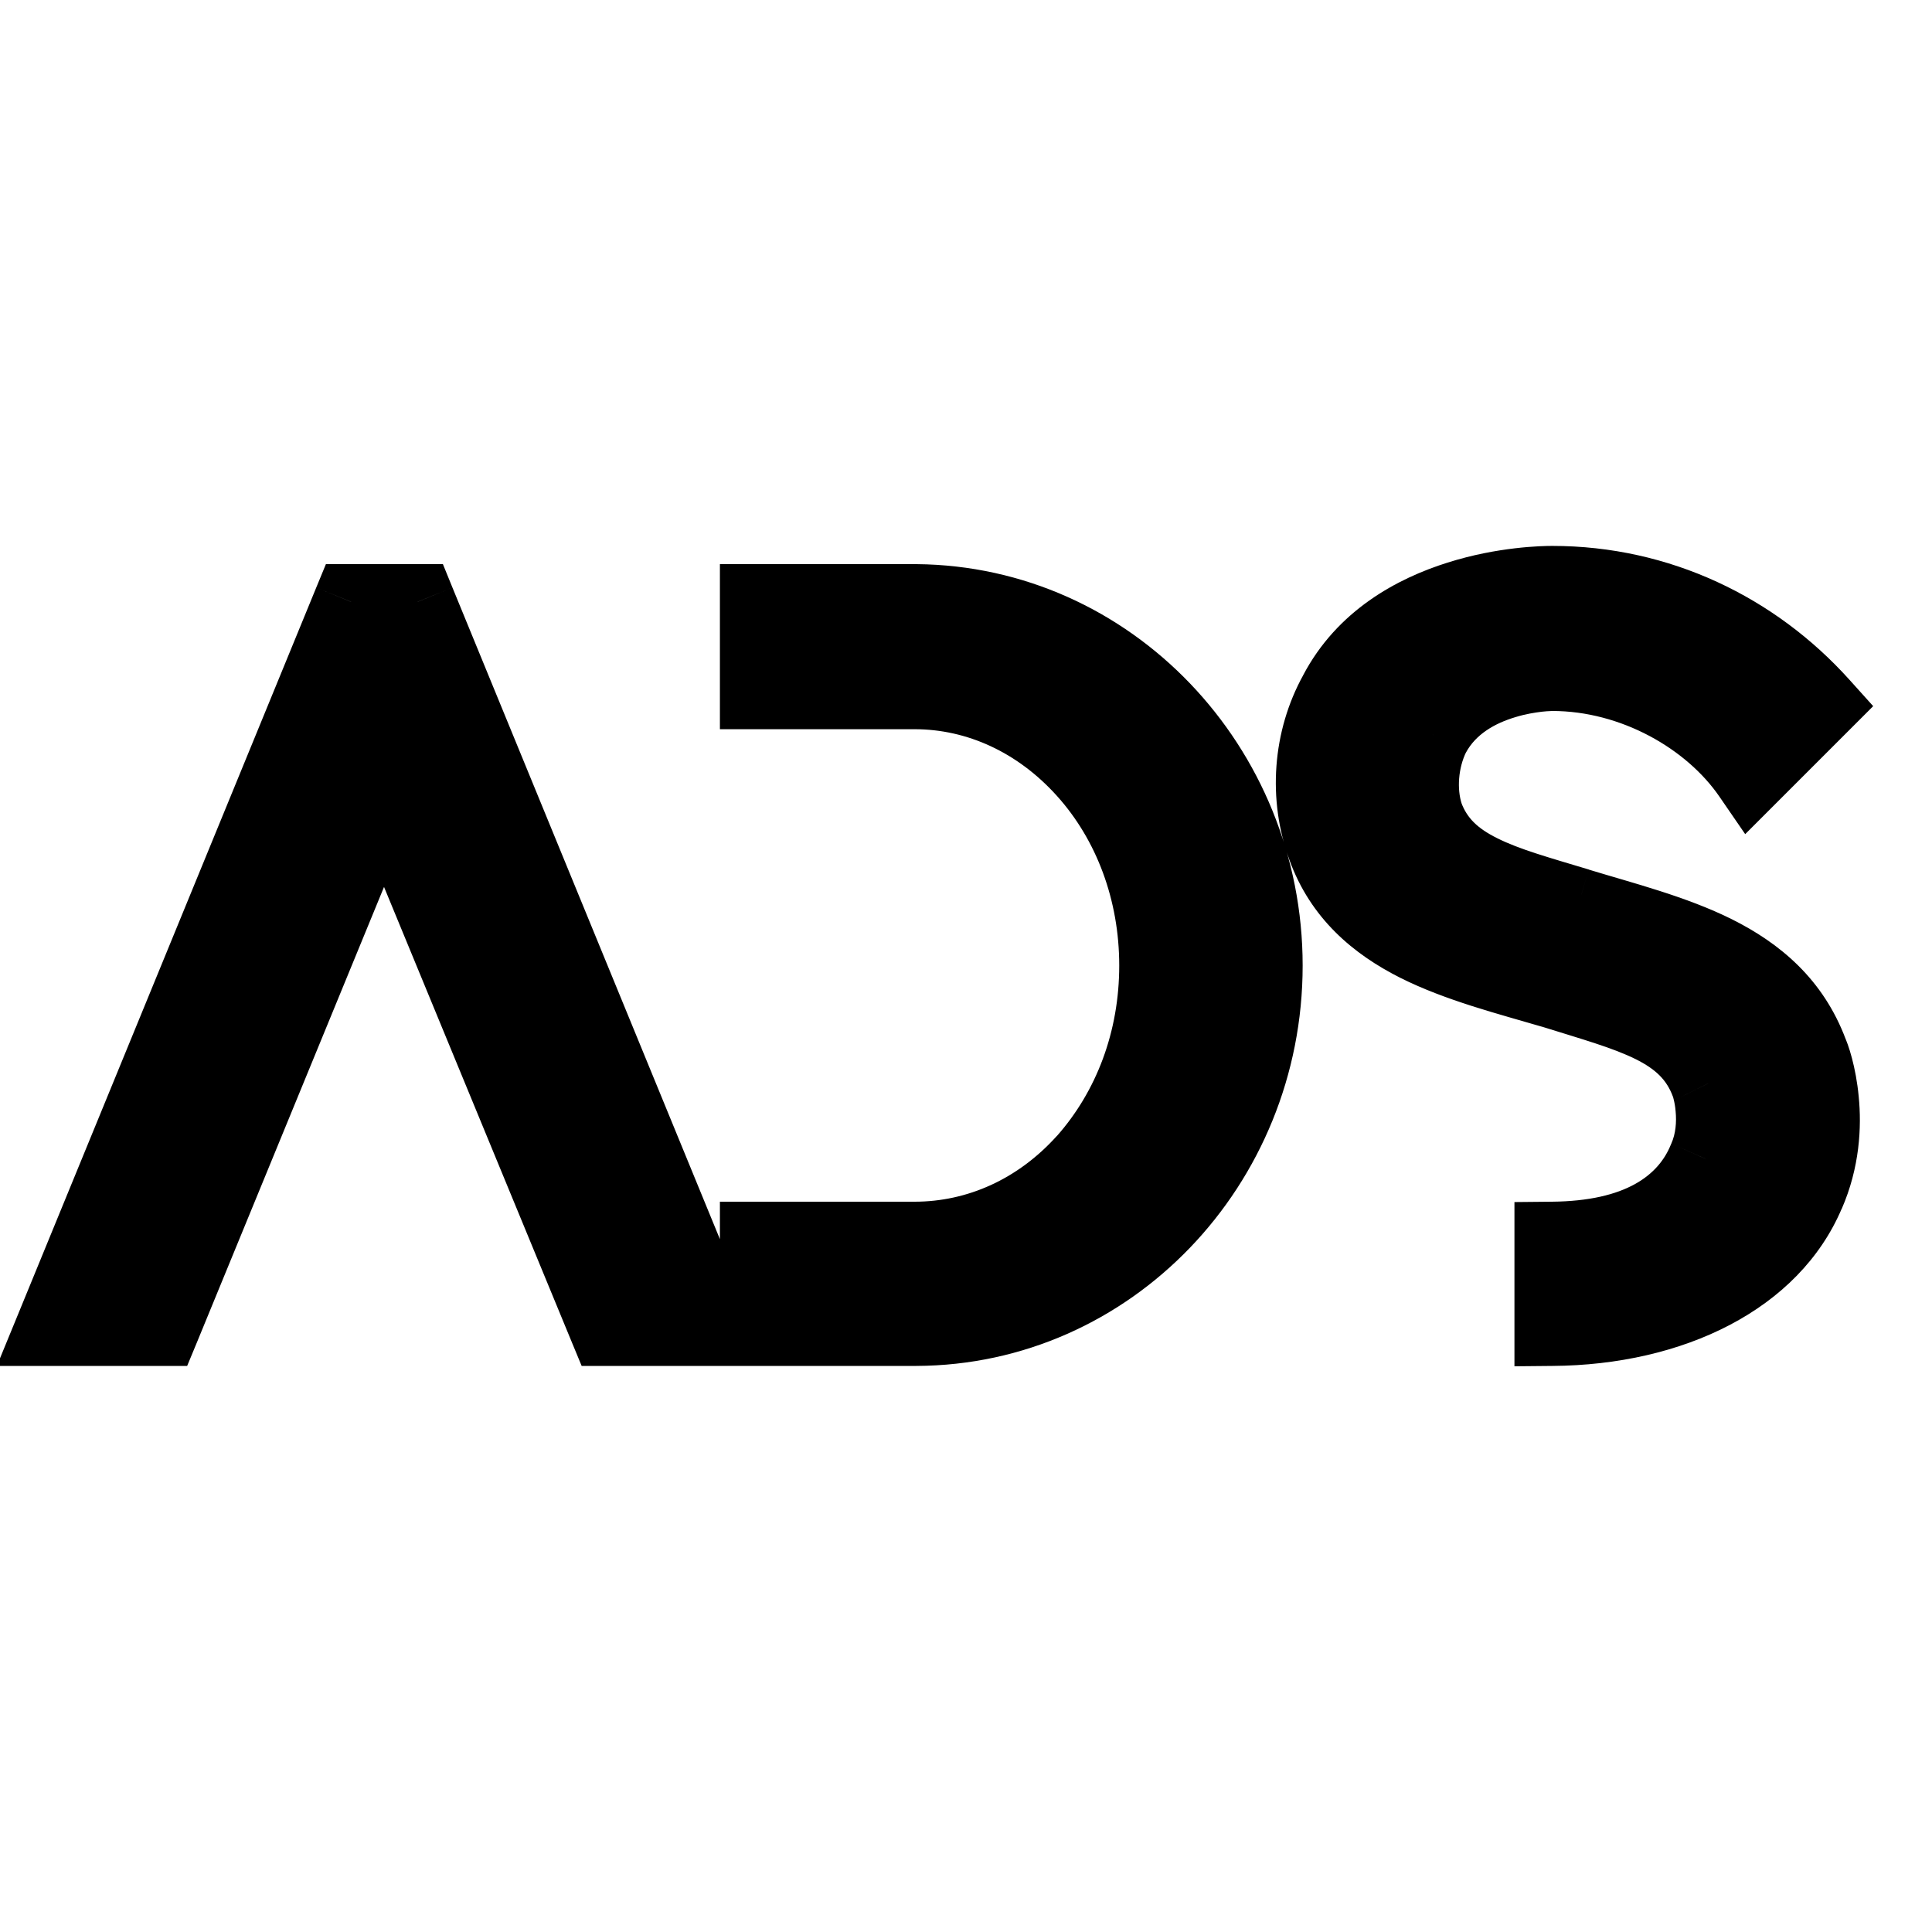
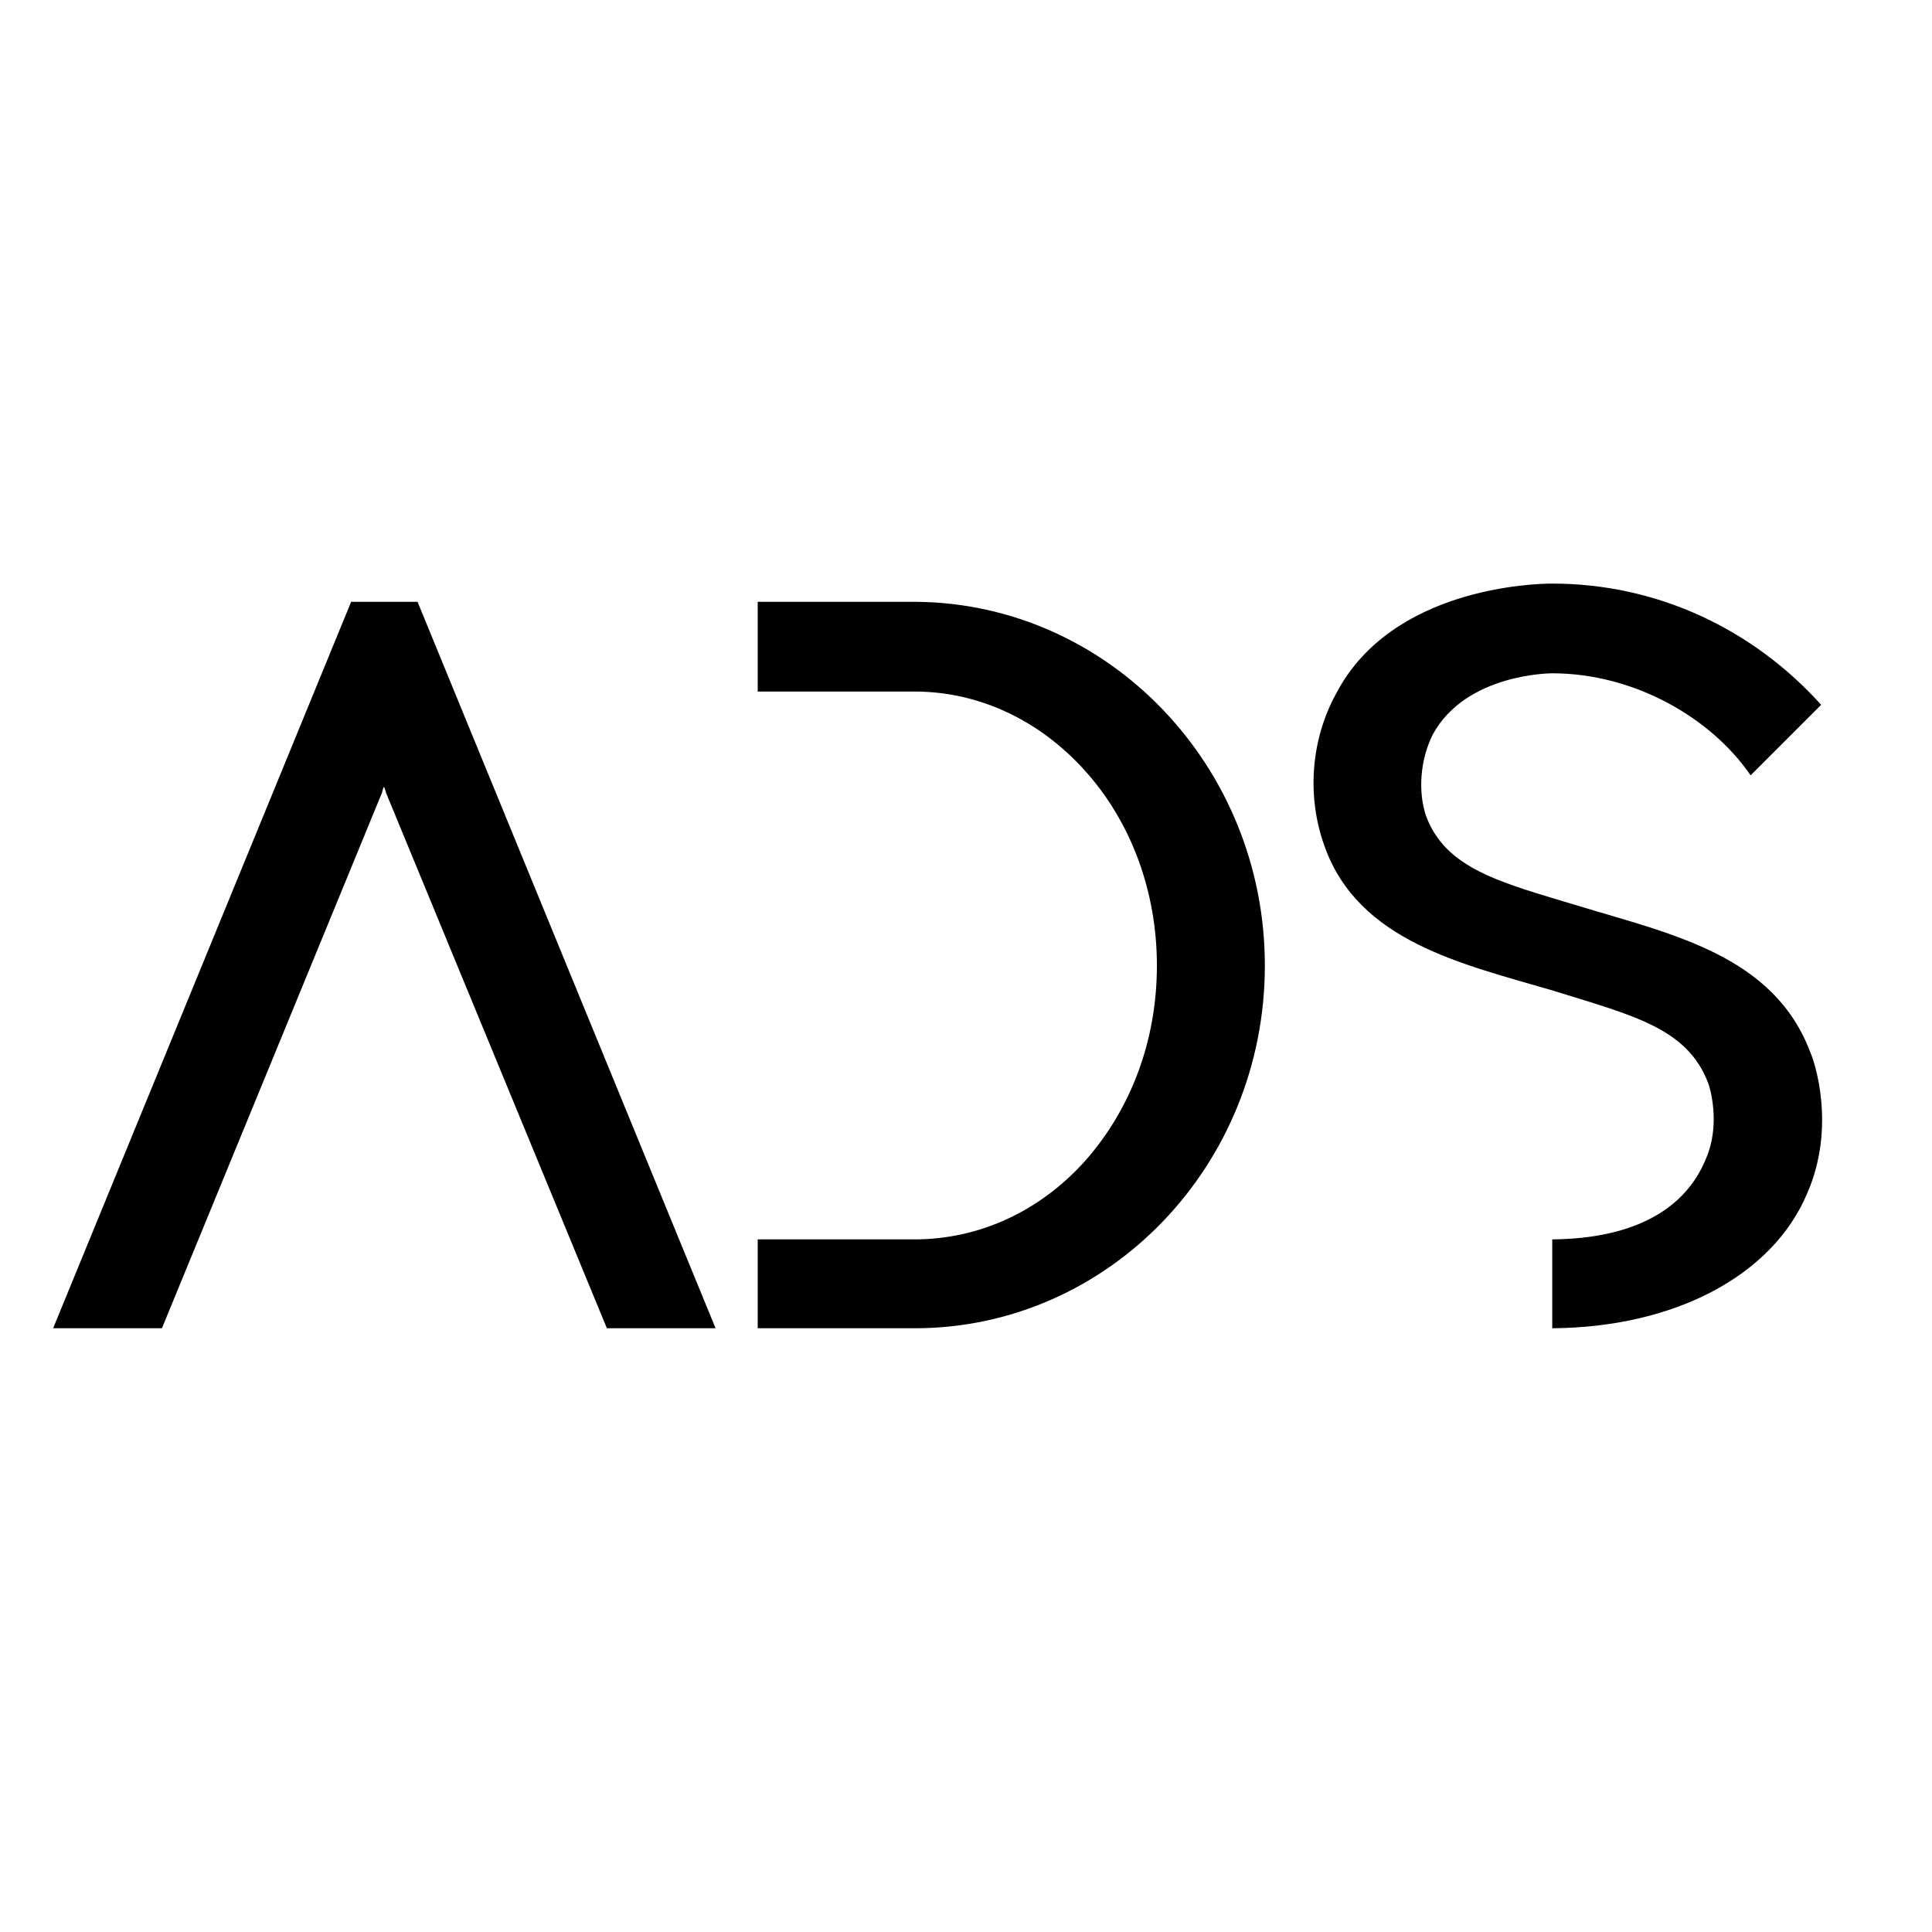
<svg xmlns="http://www.w3.org/2000/svg" width="16" height="16" viewBox="0 0 16 16" fill="none">
  <style>
        path {
        fill: dark;
        }
        @media (prefers-color-scheme: dark) {
            path {
            fill: #F4F4F4;
            }
        }
    </style>
  <path d="M3.458 4.984L5.926 11H5.026L3.197 6.566L3.183 6.518V6.524V6.518V6.524L3.176 6.518L3.163 6.566L1.341 11H0.44L2.908 4.984H3.458ZM7.588 4.984C9.183 4.998 10.475 6.346 10.475 7.996C10.475 9.652 9.183 10.993 7.588 11H6.275V10.264H7.574C8.103 10.264 8.605 10.037 8.983 9.618C9.368 9.185 9.581 8.614 9.581 7.996C9.581 7.384 9.368 6.806 8.983 6.38C8.605 5.961 8.103 5.727 7.574 5.727H6.275V4.984H7.588ZM14.993 8.717C15.02 8.773 15.213 9.322 14.965 9.886C14.677 10.567 13.865 10.993 12.855 11V10.264C13.549 10.258 13.962 10.003 14.127 9.598C14.257 9.302 14.154 8.986 14.147 8.972C13.975 8.511 13.515 8.408 12.855 8.202C12.105 7.982 11.253 7.796 10.971 7.013C10.82 6.6 10.854 6.126 11.067 5.741C11.528 4.861 12.717 4.833 12.855 4.833C13.735 4.833 14.525 5.218 15.082 5.837L14.498 6.421C14.168 5.94 13.529 5.576 12.855 5.576C12.848 5.576 12.14 5.576 11.865 6.084C11.762 6.291 11.741 6.552 11.81 6.758C11.975 7.198 12.429 7.308 13.068 7.501C13.831 7.734 14.69 7.906 14.993 8.717Z" fill="#0A0A0A" />
-   <path d="M3.458 4.984L3.747 4.866L3.668 4.672H3.458V4.984ZM5.926 11V11.312H6.392L6.216 10.881L5.926 11ZM5.026 11L4.737 11.119L4.817 11.312H5.026V11ZM3.197 6.566L2.897 6.651L2.901 6.668L2.908 6.685L3.197 6.566ZM3.183 6.518L3.484 6.432L2.871 6.518H3.183ZM3.183 6.524L2.962 6.745L3.496 7.279V6.524H3.183ZM3.176 6.518L3.397 6.297L3.022 5.921L2.876 6.432L3.176 6.518ZM3.163 6.566L3.452 6.684L3.458 6.668L3.463 6.651L3.163 6.566ZM1.341 11V11.312H1.55L1.63 11.119L1.341 11ZM0.44 11L0.151 10.881L-0.026 11.312H0.44V11ZM2.908 4.984V4.672H2.699L2.619 4.866L2.908 4.984ZM3.169 5.103L5.637 11.119L6.216 10.881L3.747 4.866L3.169 5.103ZM5.926 10.688H5.026V11.312H5.926V10.688ZM5.315 10.881L3.486 6.446L2.908 6.685L4.737 11.119L5.315 10.881ZM3.498 6.48L3.484 6.432L2.883 6.603L2.897 6.651L3.498 6.48ZM2.871 6.518V6.524H3.496V6.518H2.871ZM3.496 6.524V6.518H2.871V6.524H3.496ZM2.871 6.518V6.524H3.496V6.518H2.871ZM3.404 6.303L3.397 6.297L2.955 6.738L2.962 6.745L3.404 6.303ZM2.876 6.432L2.862 6.48L3.463 6.651L3.477 6.603L2.876 6.432ZM2.874 6.447L1.052 10.881L1.63 11.119L3.452 6.684L2.874 6.447ZM1.341 10.688H0.44V11.312H1.341V10.688ZM0.729 11.119L3.197 5.103L2.619 4.866L0.151 10.881L0.729 11.119ZM2.908 5.297H3.458V4.672H2.908V5.297ZM7.588 4.984L7.59 4.672H7.588V4.984ZM7.588 11L7.588 11.312L7.589 11.312L7.588 11ZM6.275 11H5.962V11.312H6.275V11ZM6.275 10.264V9.952H5.962V10.264H6.275ZM8.983 9.618L9.215 9.827L9.217 9.826L8.983 9.618ZM8.983 6.38L8.751 6.589L8.751 6.589L8.983 6.38ZM6.275 5.727H5.962V6.039H6.275V5.727ZM6.275 4.984V4.672H5.962V4.984H6.275ZM7.585 5.297C8.999 5.309 10.163 6.507 10.163 7.996H10.788C10.788 6.184 9.367 4.687 7.59 4.672L7.585 5.297ZM10.163 7.996C10.163 9.491 8.999 10.681 7.586 10.688L7.589 11.312C9.366 11.305 10.788 9.814 10.788 7.996H10.163ZM7.588 10.688H6.275V11.312H7.588V10.688ZM6.587 11V10.264H5.962V11H6.587ZM6.275 10.577H7.574V9.952H6.275V10.577ZM7.574 10.577C8.196 10.577 8.781 10.309 9.215 9.827L8.751 9.409C8.429 9.766 8.01 9.952 7.574 9.952V10.577ZM9.217 9.826C9.655 9.332 9.894 8.687 9.894 7.996H9.269C9.269 8.542 9.081 9.038 8.75 9.411L9.217 9.826ZM9.894 7.996C9.894 7.312 9.656 6.658 9.215 6.171L8.751 6.589C9.081 6.954 9.269 7.455 9.269 7.996H9.894ZM9.215 6.171C8.783 5.691 8.199 5.414 7.574 5.414V6.039C8.008 6.039 8.427 6.23 8.751 6.589L9.215 6.171ZM7.574 5.414H6.275V6.039H7.574V5.414ZM6.587 5.727V4.984H5.962V5.727H6.587ZM6.275 5.297H7.588V4.672H6.275V5.297ZM14.993 8.717L14.7 8.827L14.706 8.842L14.713 8.857L14.993 8.717ZM14.965 9.886L14.679 9.761L14.678 9.764L14.965 9.886ZM12.855 11H12.542V11.315L12.857 11.312L12.855 11ZM12.855 10.264L12.852 9.952L12.542 9.955V10.264H12.855ZM14.127 9.598L13.841 9.471L13.837 9.48L14.127 9.598ZM14.147 8.972L13.854 9.081L13.86 9.097L13.868 9.112L14.147 8.972ZM12.855 8.202L12.948 7.904L12.943 7.902L12.855 8.202ZM10.971 7.013L11.265 6.907L11.264 6.905L10.971 7.013ZM11.067 5.741L11.341 5.892L11.344 5.886L11.067 5.741ZM15.082 5.837L15.303 6.058L15.513 5.848L15.315 5.628L15.082 5.837ZM14.498 6.421L14.24 6.598L14.453 6.908L14.719 6.642L14.498 6.421ZM11.865 6.084L11.59 5.936L11.585 5.945L11.865 6.084ZM11.81 6.758L11.513 6.857L11.517 6.868L11.81 6.758ZM13.068 7.501L13.159 7.202L13.158 7.201L13.068 7.501ZM14.713 8.857C14.706 8.843 14.753 8.955 14.771 9.141C14.788 9.319 14.776 9.541 14.679 9.761L15.252 10.012C15.402 9.668 15.418 9.333 15.393 9.081C15.37 8.837 15.307 8.647 15.273 8.578L14.713 8.857ZM14.678 9.764C14.456 10.287 13.794 10.681 12.853 10.688L12.857 11.312C13.937 11.305 14.897 10.847 15.253 10.008L14.678 9.764ZM13.167 11V10.264H12.542V11H13.167ZM12.858 10.577C13.626 10.569 14.187 10.279 14.416 9.715L13.837 9.48C13.737 9.727 13.472 9.946 12.852 9.952L12.858 10.577ZM14.412 9.724C14.506 9.512 14.513 9.301 14.5 9.152C14.493 9.075 14.481 9.01 14.469 8.962C14.464 8.937 14.458 8.916 14.453 8.899C14.451 8.894 14.441 8.861 14.427 8.832L13.868 9.112C13.861 9.098 13.857 9.088 13.857 9.087C13.856 9.084 13.855 9.082 13.855 9.081C13.854 9.08 13.854 9.08 13.855 9.082C13.856 9.086 13.858 9.094 13.861 9.106C13.867 9.13 13.874 9.165 13.877 9.206C13.885 9.292 13.878 9.388 13.841 9.471L14.412 9.724ZM14.44 8.863C14.319 8.538 14.091 8.345 13.823 8.212C13.575 8.088 13.259 8.001 12.948 7.904L12.762 8.5C13.111 8.609 13.355 8.677 13.545 8.771C13.716 8.856 13.804 8.946 13.854 9.081L14.44 8.863ZM12.943 7.902C12.55 7.787 12.188 7.695 11.878 7.539C11.581 7.39 11.37 7.199 11.265 6.907L10.677 7.118C10.854 7.609 11.21 7.903 11.597 8.098C11.972 8.286 12.411 8.397 12.767 8.502L12.943 7.902ZM11.264 6.905C11.144 6.577 11.172 6.197 11.341 5.892L10.794 5.589C10.536 6.055 10.496 6.623 10.678 7.12L11.264 6.905ZM11.344 5.886C11.521 5.548 11.845 5.359 12.176 5.255C12.505 5.152 12.802 5.146 12.855 5.146V4.521C12.77 4.521 12.403 4.528 11.989 4.659C11.575 4.789 11.074 5.053 10.79 5.596L11.344 5.886ZM12.855 5.146C13.641 5.146 14.349 5.489 14.85 6.046L15.315 5.628C14.702 4.947 13.829 4.521 12.855 4.521V5.146ZM14.861 5.616L14.277 6.2L14.719 6.642L15.303 6.058L14.861 5.616ZM14.756 6.245C14.368 5.679 13.633 5.263 12.855 5.263V5.888C13.424 5.888 13.968 6.201 14.24 6.598L14.756 6.245ZM12.855 5.263C12.838 5.263 12.624 5.264 12.371 5.34C12.12 5.415 11.783 5.578 11.59 5.936L12.14 6.233C12.221 6.082 12.376 5.991 12.55 5.939C12.634 5.913 12.712 5.901 12.77 5.894C12.799 5.891 12.822 5.889 12.837 5.889C12.844 5.888 12.849 5.888 12.852 5.888C12.854 5.888 12.855 5.888 12.855 5.888C12.855 5.888 12.855 5.888 12.855 5.888C12.855 5.888 12.855 5.888 12.855 5.888C12.855 5.888 12.855 5.888 12.855 5.888C12.855 5.888 12.855 5.888 12.855 5.888V5.263ZM11.585 5.945C11.447 6.221 11.417 6.568 11.513 6.857L12.106 6.659C12.065 6.536 12.076 6.36 12.144 6.224L11.585 5.945ZM11.517 6.868C11.636 7.183 11.861 7.372 12.122 7.502C12.366 7.624 12.674 7.708 12.978 7.8L13.158 7.201C12.822 7.1 12.584 7.034 12.4 6.942C12.233 6.859 12.149 6.773 12.102 6.648L11.517 6.868ZM12.976 7.799C13.381 7.923 13.746 8.014 14.064 8.172C14.366 8.323 14.585 8.518 14.7 8.827L15.286 8.608C15.098 8.106 14.737 7.81 14.343 7.613C13.964 7.424 13.518 7.312 13.159 7.202L12.976 7.799Z" fill="#0A0A0A" />
</svg>